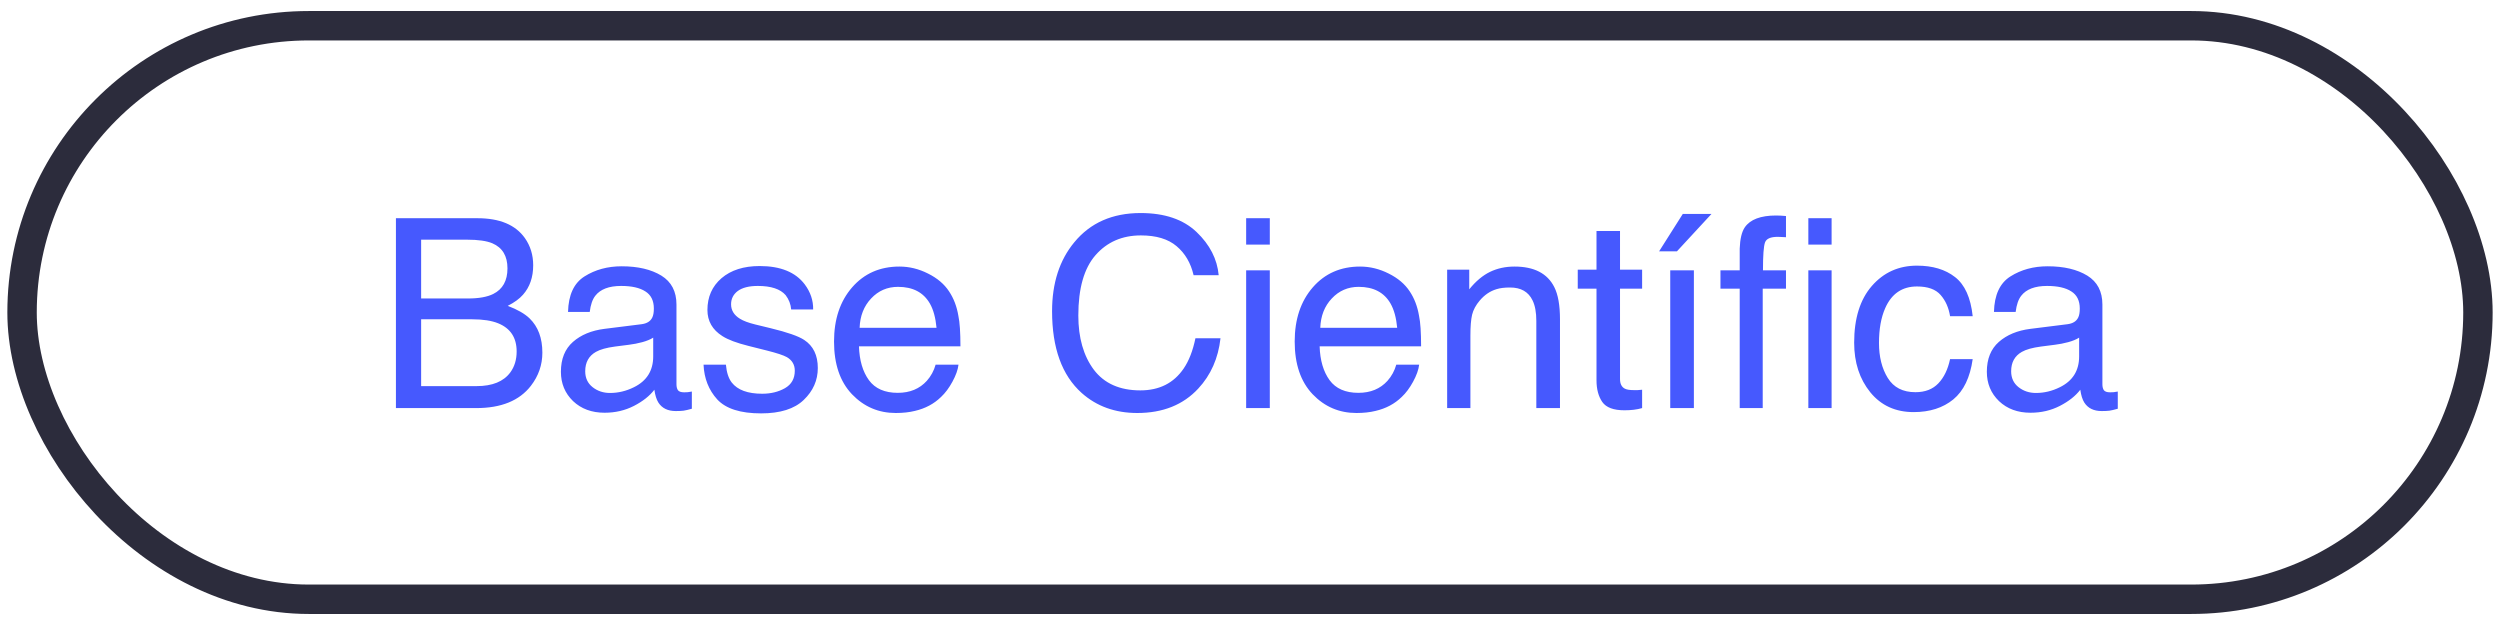
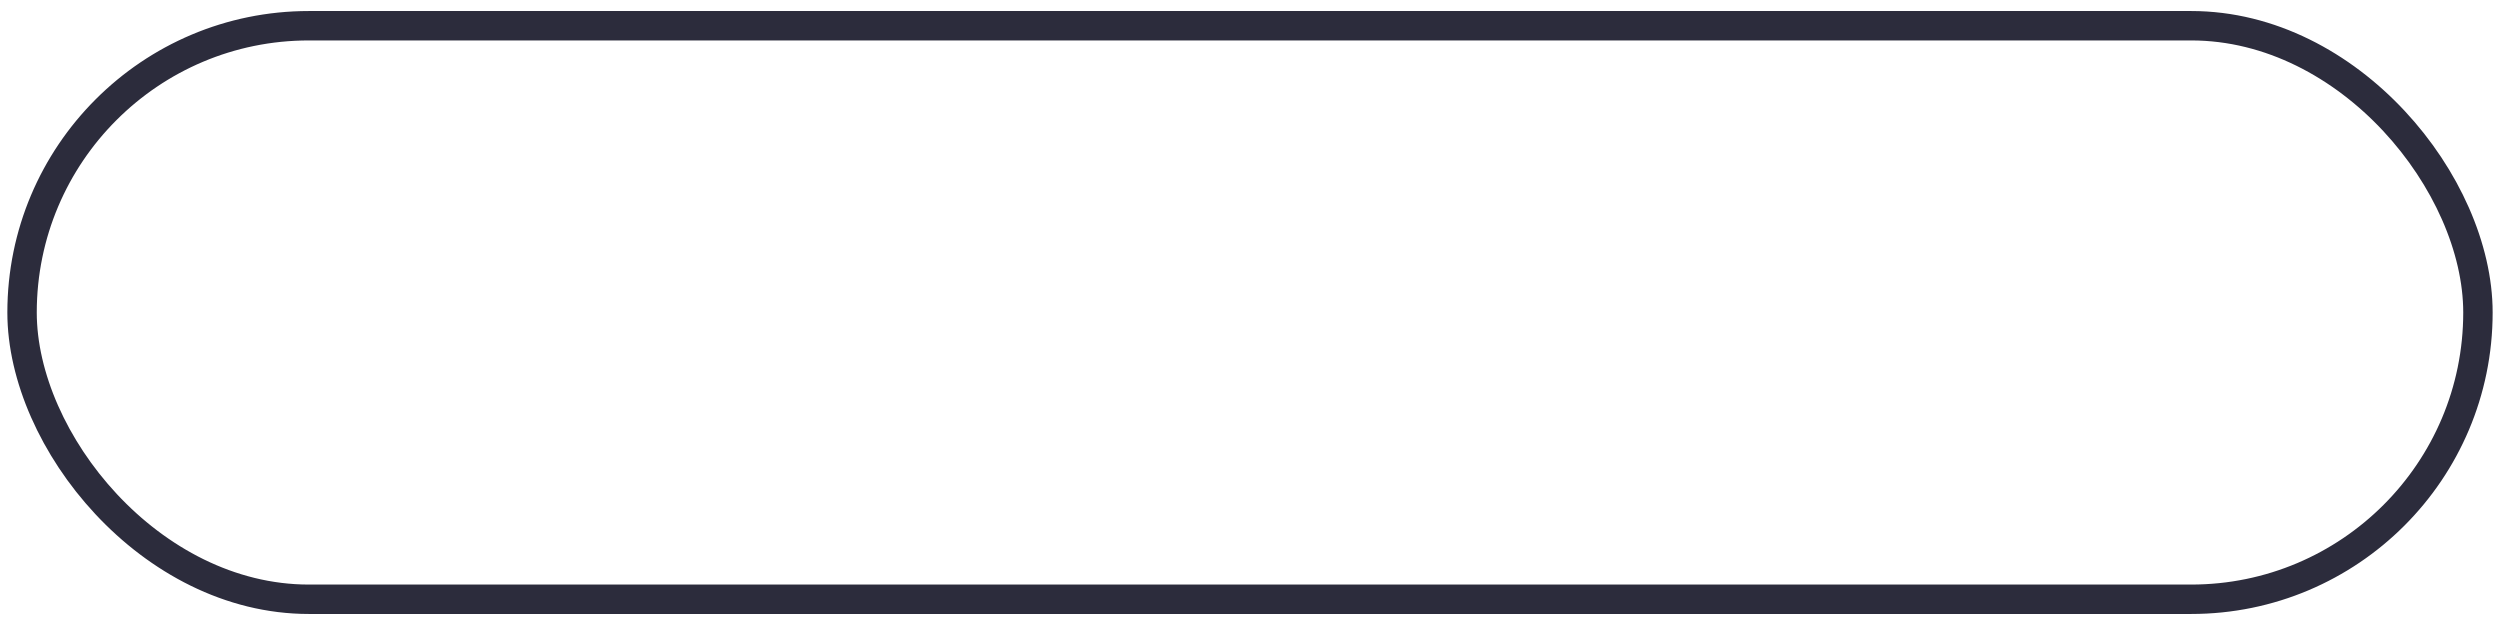
<svg xmlns="http://www.w3.org/2000/svg" width="170" height="42" viewBox="0 0 170 42" fill="none">
  <rect x="1.5" y="1.75" width="167" height="39" rx="19.5" stroke="#2C2C3C" stroke-width="2" />
-   <path d="M31.818 20.297C32.557 20.297 33.131 20.194 33.541 19.989C34.186 19.667 34.508 19.087 34.508 18.249C34.508 17.405 34.165 16.837 33.48 16.544C33.093 16.38 32.519 16.298 31.757 16.298H28.637V20.297H31.818ZM32.407 26.256C33.48 26.256 34.244 25.945 34.701 25.324C34.988 24.932 35.132 24.457 35.132 23.9C35.132 22.963 34.713 22.324 33.875 21.984C33.43 21.803 32.841 21.712 32.108 21.712H28.637V26.256H32.407ZM26.923 14.839H32.469C33.98 14.839 35.056 15.29 35.694 16.192C36.069 16.726 36.257 17.341 36.257 18.038C36.257 18.852 36.026 19.52 35.563 20.042C35.322 20.317 34.977 20.569 34.526 20.798C35.188 21.05 35.683 21.334 36.011 21.65C36.591 22.213 36.881 22.989 36.881 23.98C36.881 24.811 36.62 25.564 36.099 26.238C35.319 27.246 34.08 27.75 32.381 27.75H26.923V14.839ZM39.795 25.245C39.795 25.702 39.962 26.062 40.296 26.326C40.63 26.59 41.025 26.722 41.482 26.722C42.039 26.722 42.578 26.593 43.099 26.335C43.978 25.907 44.418 25.207 44.418 24.234V22.96C44.224 23.083 43.975 23.186 43.671 23.268C43.366 23.35 43.067 23.408 42.774 23.443L41.816 23.566C41.242 23.643 40.811 23.763 40.524 23.927C40.038 24.202 39.795 24.642 39.795 25.245ZM43.627 22.046C43.99 21.999 44.233 21.847 44.356 21.589C44.426 21.448 44.462 21.246 44.462 20.982C44.462 20.443 44.268 20.054 43.882 19.814C43.501 19.567 42.953 19.444 42.238 19.444C41.412 19.444 40.826 19.667 40.48 20.112C40.287 20.358 40.161 20.725 40.102 21.211H38.626C38.655 20.051 39.03 19.245 39.751 18.794C40.477 18.337 41.318 18.108 42.273 18.108C43.381 18.108 44.28 18.319 44.971 18.741C45.657 19.163 46 19.819 46 20.71V26.133C46 26.297 46.032 26.429 46.096 26.528C46.167 26.628 46.31 26.678 46.527 26.678C46.597 26.678 46.676 26.675 46.764 26.669C46.852 26.657 46.946 26.643 47.046 26.625V27.794C46.8 27.864 46.612 27.908 46.483 27.926C46.354 27.943 46.178 27.952 45.956 27.952C45.411 27.952 45.015 27.759 44.769 27.372C44.64 27.167 44.55 26.877 44.497 26.502C44.175 26.924 43.712 27.29 43.108 27.601C42.505 27.911 41.84 28.066 41.113 28.066C40.24 28.066 39.525 27.803 38.968 27.275C38.418 26.742 38.142 26.077 38.142 25.28C38.142 24.407 38.415 23.73 38.96 23.25C39.505 22.77 40.219 22.474 41.104 22.362L43.627 22.046ZM49.362 24.797C49.409 25.324 49.541 25.729 49.757 26.01C50.156 26.52 50.847 26.774 51.831 26.774C52.417 26.774 52.933 26.648 53.378 26.396C53.824 26.139 54.046 25.743 54.046 25.21C54.046 24.806 53.868 24.498 53.51 24.287C53.282 24.158 52.831 24.009 52.157 23.839L50.9 23.523C50.097 23.323 49.505 23.101 49.124 22.855C48.445 22.427 48.105 21.835 48.105 21.079C48.105 20.189 48.424 19.468 49.063 18.917C49.708 18.366 50.572 18.091 51.656 18.091C53.074 18.091 54.096 18.507 54.723 19.339C55.116 19.866 55.306 20.435 55.294 21.044H53.8C53.771 20.686 53.645 20.361 53.422 20.068C53.059 19.652 52.429 19.444 51.533 19.444C50.935 19.444 50.481 19.559 50.17 19.787C49.866 20.016 49.713 20.317 49.713 20.692C49.713 21.102 49.916 21.431 50.32 21.677C50.554 21.823 50.9 21.952 51.357 22.064L52.403 22.318C53.539 22.594 54.301 22.86 54.688 23.118C55.303 23.523 55.611 24.158 55.611 25.025C55.611 25.863 55.291 26.587 54.653 27.196C54.02 27.806 53.053 28.11 51.752 28.11C50.352 28.11 49.359 27.794 48.773 27.161C48.193 26.523 47.882 25.734 47.841 24.797H49.362ZM61.161 18.126C61.829 18.126 62.477 18.284 63.104 18.601C63.731 18.911 64.208 19.315 64.536 19.814C64.853 20.288 65.064 20.842 65.169 21.475C65.263 21.908 65.31 22.6 65.31 23.549H58.41C58.44 24.504 58.665 25.271 59.087 25.852C59.509 26.426 60.162 26.713 61.047 26.713C61.873 26.713 62.532 26.44 63.025 25.895C63.306 25.579 63.505 25.213 63.622 24.797H65.178C65.137 25.143 64.999 25.529 64.765 25.957C64.536 26.379 64.278 26.725 63.991 26.994C63.511 27.463 62.916 27.779 62.207 27.943C61.826 28.037 61.396 28.084 60.915 28.084C59.743 28.084 58.75 27.659 57.936 26.81C57.121 25.954 56.714 24.759 56.714 23.224C56.714 21.712 57.124 20.484 57.944 19.541C58.765 18.598 59.837 18.126 61.161 18.126ZM63.684 22.292C63.619 21.606 63.47 21.059 63.236 20.648C62.802 19.887 62.078 19.506 61.065 19.506C60.338 19.506 59.729 19.77 59.236 20.297C58.744 20.818 58.483 21.483 58.454 22.292H63.684ZM77.562 14.487C79.197 14.487 80.465 14.918 81.368 15.779C82.27 16.641 82.771 17.619 82.871 18.715H81.165C80.972 17.883 80.585 17.224 80.005 16.737C79.431 16.251 78.623 16.008 77.58 16.008C76.308 16.008 75.28 16.456 74.495 17.352C73.715 18.243 73.326 19.611 73.326 21.457C73.326 22.969 73.677 24.196 74.38 25.14C75.089 26.077 76.144 26.546 77.544 26.546C78.834 26.546 79.815 26.051 80.489 25.061C80.846 24.539 81.113 23.854 81.289 23.004H82.994C82.841 24.363 82.337 25.503 81.482 26.423C80.457 27.53 79.074 28.084 77.334 28.084C75.834 28.084 74.574 27.63 73.554 26.722C72.212 25.52 71.541 23.666 71.541 21.158C71.541 19.254 72.045 17.692 73.053 16.474C74.143 15.149 75.646 14.487 77.562 14.487ZM84.738 18.381H86.347V27.75H84.738V18.381ZM84.738 14.839H86.347V16.632H84.738V14.839ZM92.486 18.126C93.154 18.126 93.802 18.284 94.429 18.601C95.055 18.911 95.533 19.315 95.861 19.814C96.178 20.288 96.388 20.842 96.494 21.475C96.588 21.908 96.635 22.6 96.635 23.549H89.735C89.764 24.504 89.99 25.271 90.412 25.852C90.834 26.426 91.487 26.713 92.372 26.713C93.198 26.713 93.857 26.44 94.35 25.895C94.631 25.579 94.83 25.213 94.947 24.797H96.503C96.462 25.143 96.324 25.529 96.09 25.957C95.861 26.379 95.603 26.725 95.316 26.994C94.836 27.463 94.241 27.779 93.532 27.943C93.151 28.037 92.721 28.084 92.24 28.084C91.068 28.084 90.075 27.659 89.261 26.81C88.446 25.954 88.039 24.759 88.039 23.224C88.039 21.712 88.449 20.484 89.269 19.541C90.09 18.598 91.162 18.126 92.486 18.126ZM95.009 22.292C94.944 21.606 94.795 21.059 94.56 20.648C94.127 19.887 93.403 19.506 92.389 19.506C91.663 19.506 91.054 19.77 90.561 20.297C90.069 20.818 89.808 21.483 89.779 22.292H95.009ZM98.406 18.337H99.909V19.673C100.354 19.122 100.826 18.727 101.324 18.486C101.822 18.246 102.376 18.126 102.985 18.126C104.321 18.126 105.223 18.592 105.692 19.523C105.95 20.033 106.079 20.763 106.079 21.712V27.75H104.47V21.817C104.47 21.243 104.385 20.78 104.215 20.429C103.934 19.843 103.424 19.55 102.686 19.55C102.311 19.55 102.003 19.588 101.763 19.664C101.33 19.793 100.949 20.051 100.621 20.438C100.357 20.748 100.184 21.07 100.102 21.404C100.026 21.732 99.988 22.204 99.988 22.819V27.75H98.406V18.337ZM108.562 15.709H110.161V18.337H111.664V19.629H110.161V25.773C110.161 26.101 110.273 26.32 110.495 26.432C110.618 26.496 110.823 26.528 111.111 26.528C111.187 26.528 111.269 26.528 111.357 26.528C111.445 26.523 111.547 26.514 111.664 26.502V27.75C111.483 27.803 111.292 27.841 111.093 27.864C110.9 27.888 110.689 27.899 110.46 27.899C109.722 27.899 109.221 27.712 108.957 27.337C108.694 26.956 108.562 26.464 108.562 25.86V19.629H107.287V18.337H108.562V15.709ZM113.576 18.381H115.184V27.75H113.576V18.381ZM116.38 14.549L114.033 17.089H112.82L114.429 14.549H116.38ZM118.3 16.904C118.324 16.248 118.438 15.768 118.643 15.463C119.012 14.924 119.724 14.654 120.779 14.654C120.878 14.654 120.981 14.657 121.086 14.663C121.192 14.669 121.312 14.678 121.447 14.69V16.131C121.283 16.119 121.163 16.113 121.086 16.113C121.016 16.107 120.949 16.105 120.884 16.105C120.404 16.105 120.117 16.23 120.023 16.482C119.929 16.729 119.882 17.361 119.882 18.381H121.447V19.629H119.865V27.75H118.3V19.629H116.991V18.381H118.3V16.904ZM122.967 16.632V14.839H124.549V16.632H122.967ZM122.967 18.381H124.549V27.75H122.967V18.381ZM130.355 18.064C131.415 18.064 132.277 18.322 132.939 18.838C133.607 19.354 134.008 20.241 134.143 21.501H132.605C132.511 20.921 132.297 20.44 131.963 20.06C131.629 19.673 131.093 19.48 130.355 19.48C129.347 19.48 128.626 19.972 128.193 20.956C127.911 21.595 127.771 22.383 127.771 23.32C127.771 24.264 127.97 25.058 128.368 25.702C128.767 26.347 129.394 26.669 130.249 26.669C130.906 26.669 131.424 26.47 131.805 26.071C132.192 25.667 132.458 25.116 132.605 24.419H134.143C133.967 25.667 133.528 26.581 132.824 27.161C132.121 27.735 131.222 28.023 130.126 28.023C128.896 28.023 127.914 27.574 127.182 26.678C126.449 25.775 126.083 24.65 126.083 23.303C126.083 21.65 126.485 20.364 127.287 19.444C128.09 18.524 129.113 18.064 130.355 18.064ZM136.758 25.245C136.758 25.702 136.925 26.062 137.259 26.326C137.593 26.59 137.988 26.722 138.445 26.722C139.002 26.722 139.541 26.593 140.062 26.335C140.941 25.907 141.381 25.207 141.381 24.234V22.96C141.187 23.083 140.938 23.186 140.634 23.268C140.329 23.35 140.03 23.408 139.737 23.443L138.779 23.566C138.205 23.643 137.774 23.763 137.487 23.927C137.001 24.202 136.758 24.642 136.758 25.245ZM140.59 22.046C140.953 21.999 141.196 21.847 141.319 21.589C141.39 21.448 141.425 21.246 141.425 20.982C141.425 20.443 141.231 20.054 140.845 19.814C140.464 19.567 139.916 19.444 139.201 19.444C138.375 19.444 137.789 19.667 137.443 20.112C137.25 20.358 137.124 20.725 137.065 21.211H135.589C135.618 20.051 135.993 19.245 136.714 18.794C137.44 18.337 138.281 18.108 139.236 18.108C140.344 18.108 141.243 18.319 141.934 18.741C142.62 19.163 142.963 19.819 142.963 20.71V26.133C142.963 26.297 142.995 26.429 143.059 26.528C143.13 26.628 143.273 26.678 143.49 26.678C143.56 26.678 143.64 26.675 143.727 26.669C143.815 26.657 143.909 26.643 144.009 26.625V27.794C143.763 27.864 143.575 27.908 143.446 27.926C143.317 27.943 143.142 27.952 142.919 27.952C142.374 27.952 141.978 27.759 141.732 27.372C141.603 27.167 141.513 26.877 141.46 26.502C141.138 26.924 140.675 27.29 140.071 27.601C139.468 27.911 138.803 28.066 138.076 28.066C137.203 28.066 136.488 27.803 135.932 27.275C135.381 26.742 135.105 26.077 135.105 25.28C135.105 24.407 135.378 23.73 135.923 23.25C136.468 22.77 137.183 22.474 138.067 22.362L140.59 22.046Z" fill="#4659FE" />
</svg>